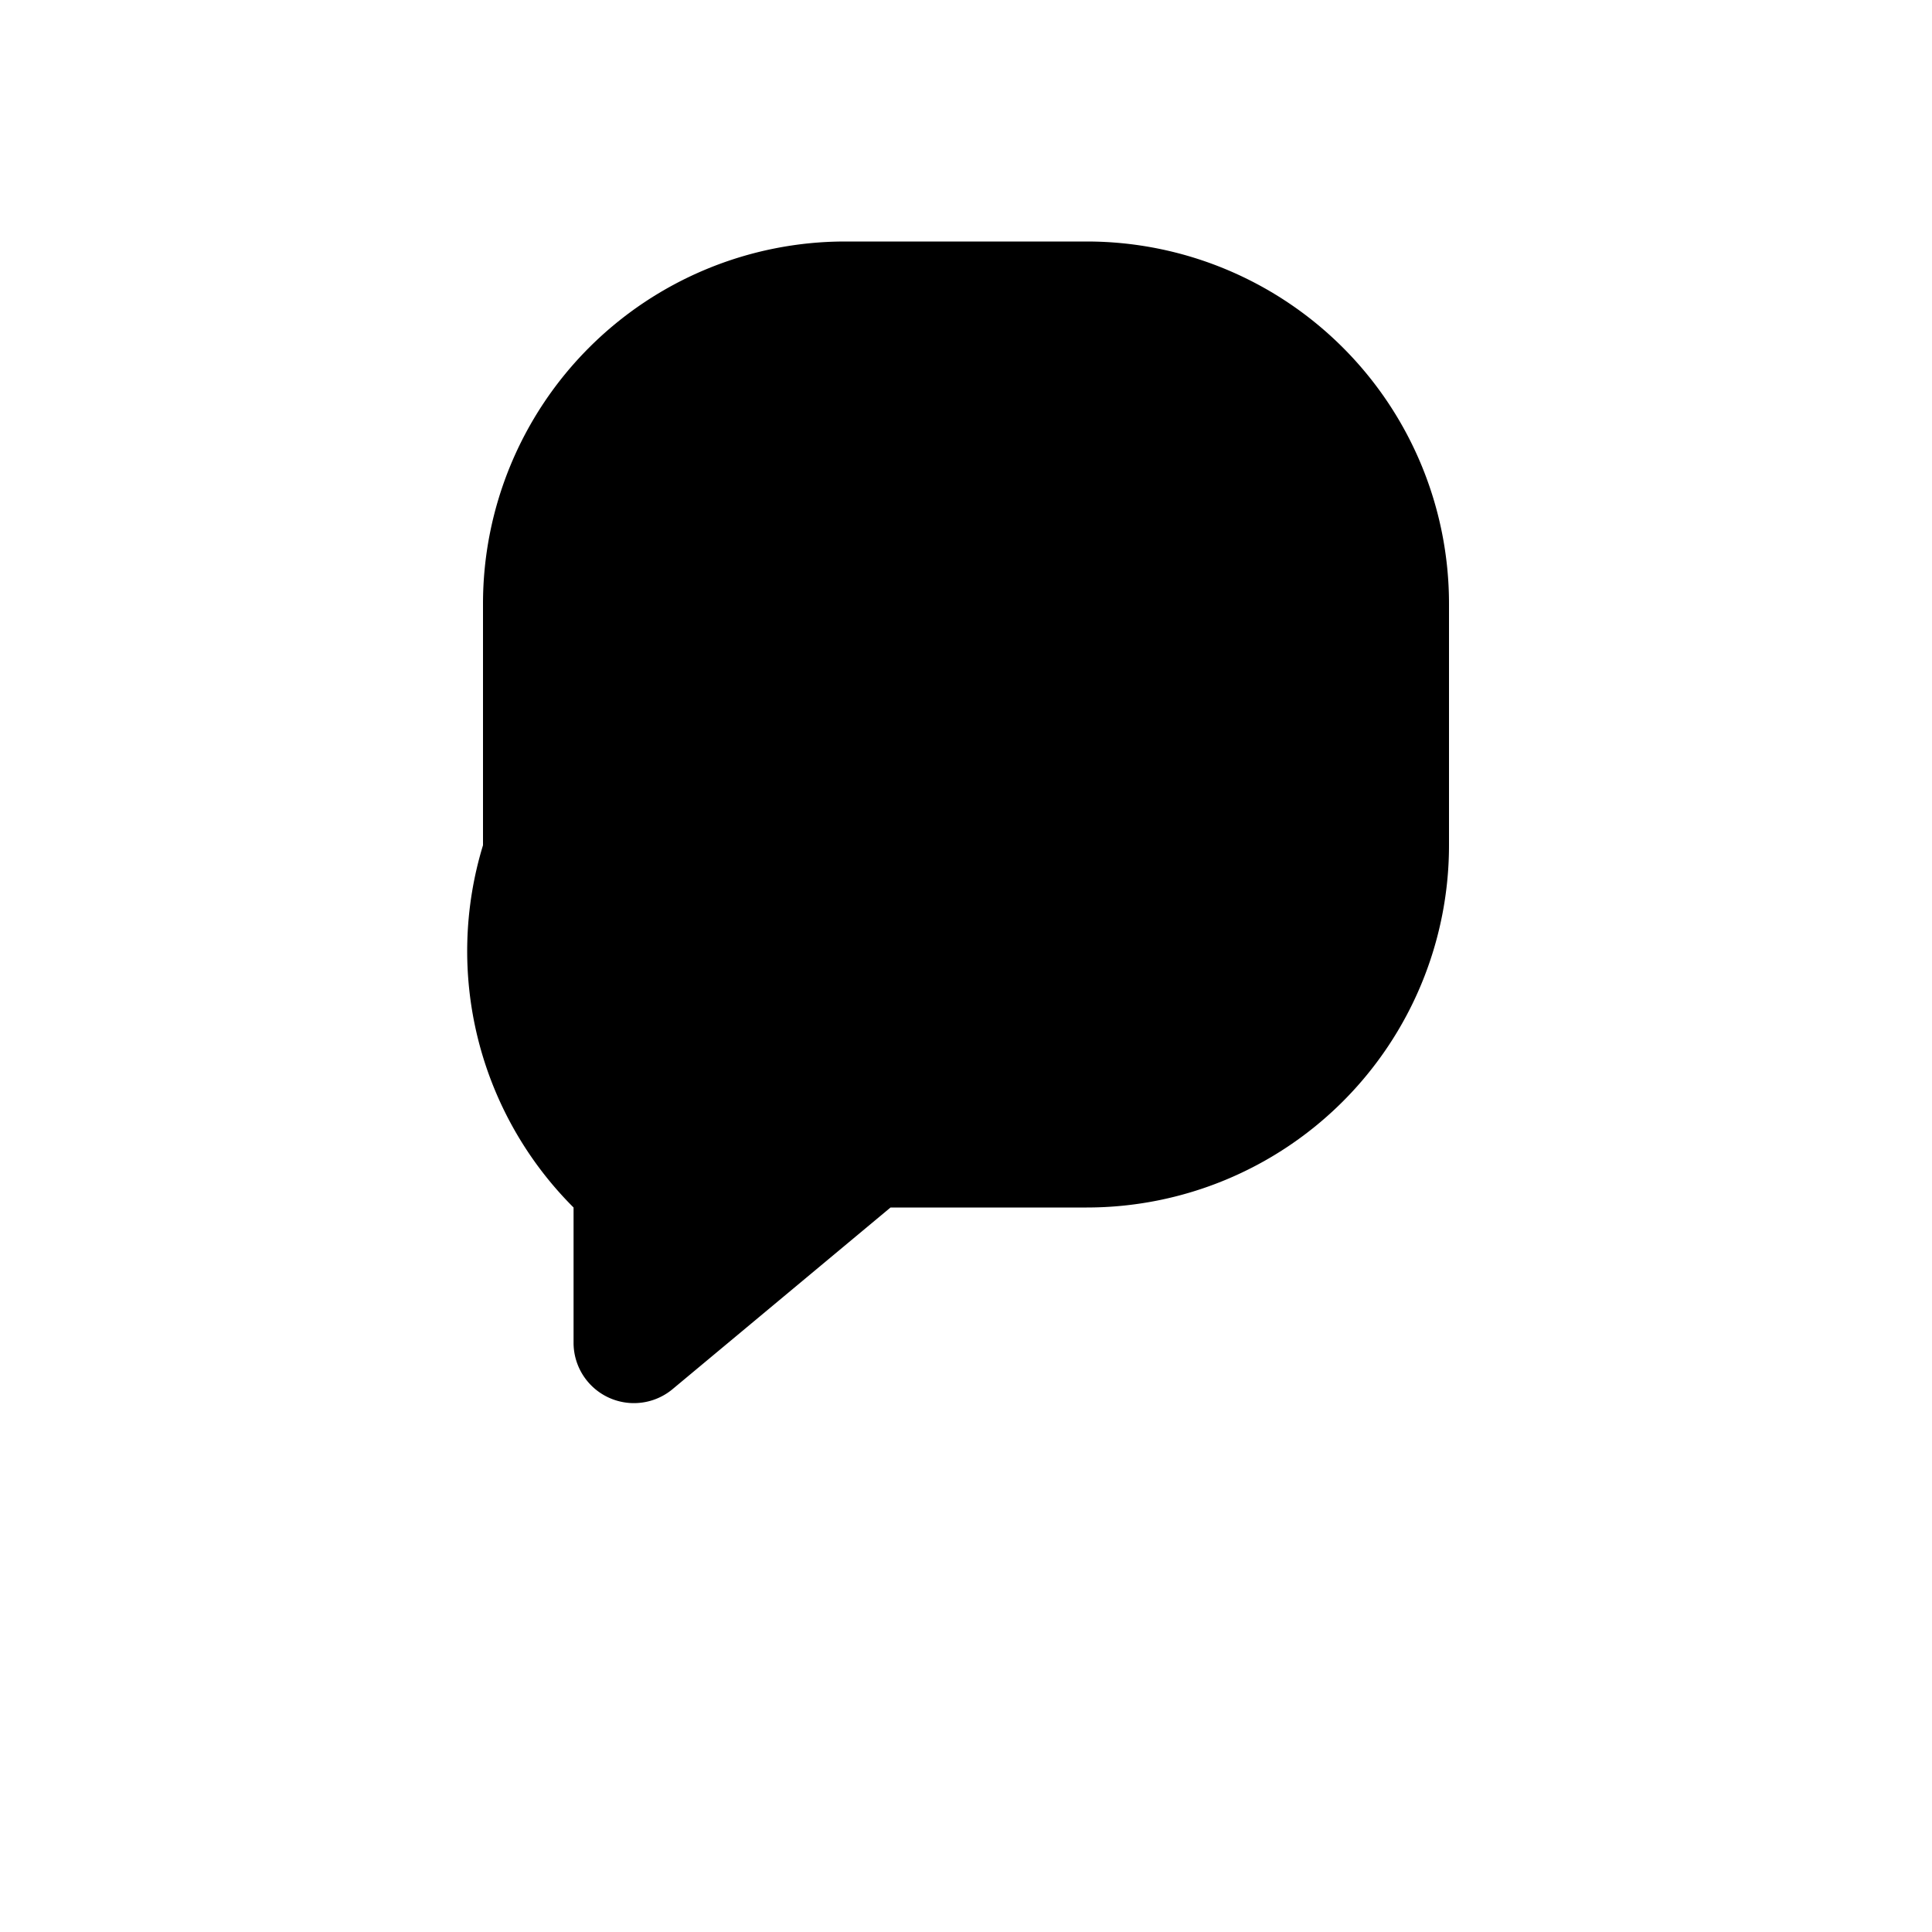
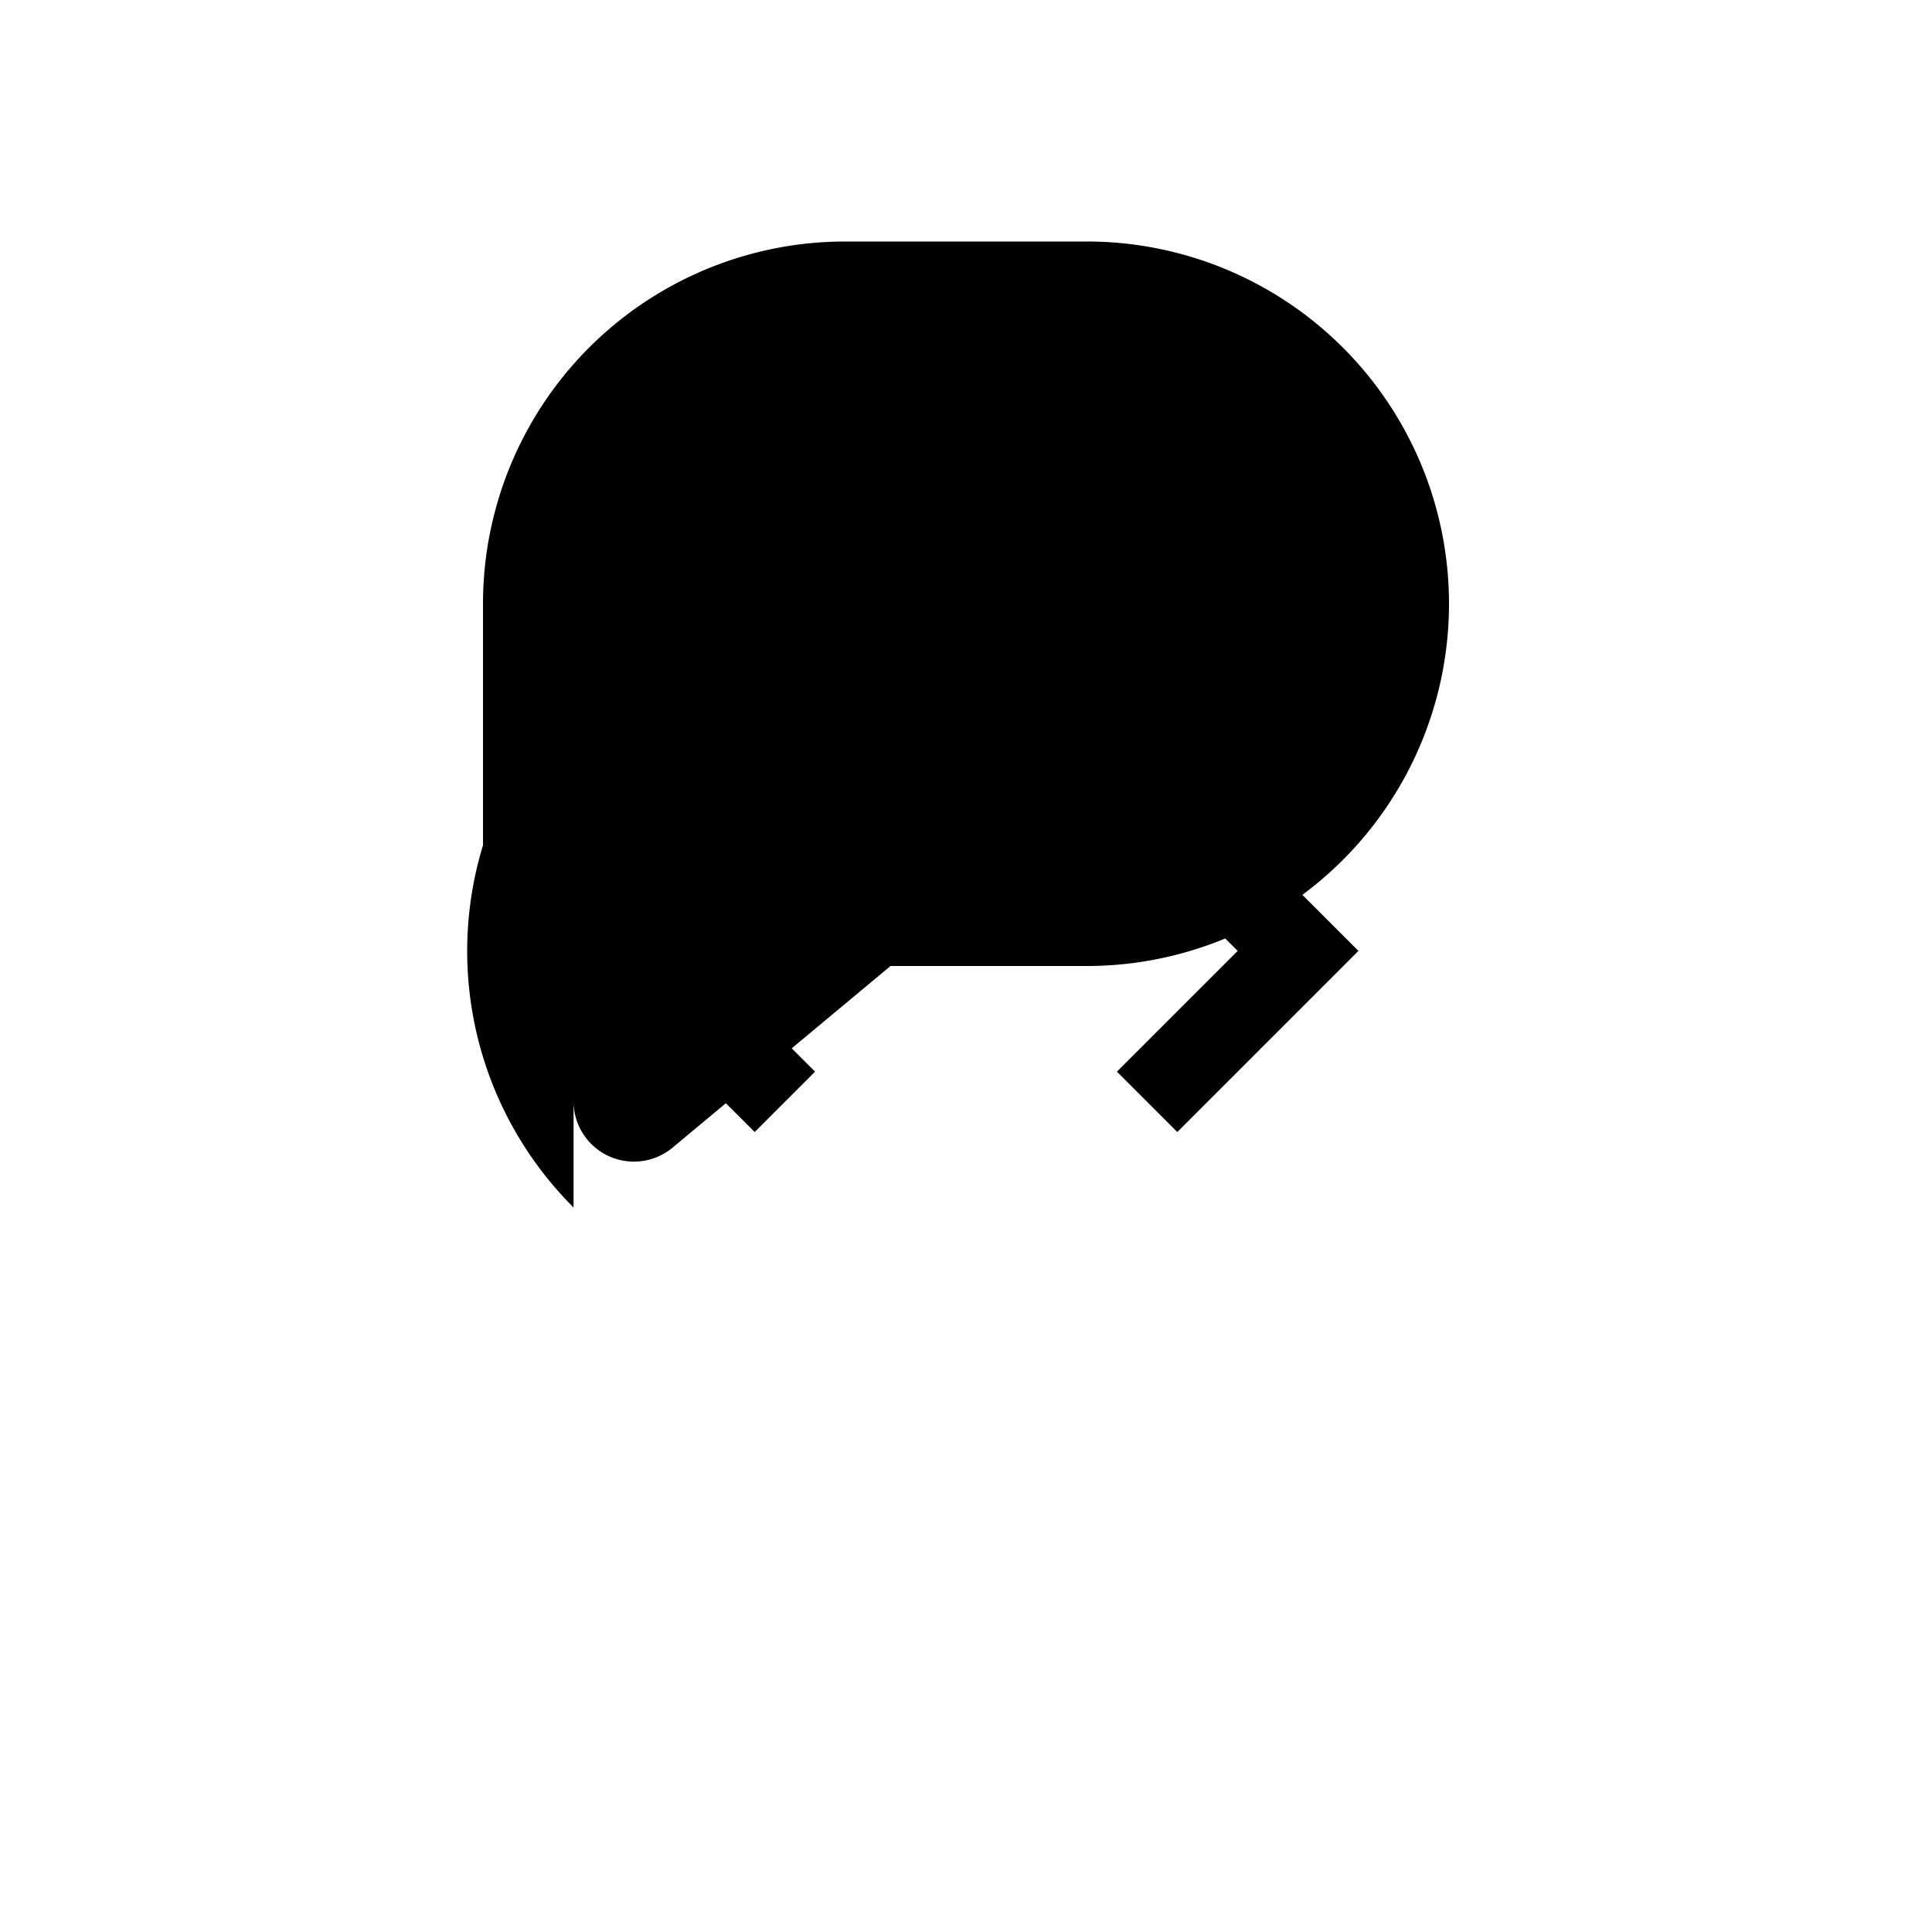
<svg xmlns="http://www.w3.org/2000/svg" viewBox="0 0 64 64">
-   <path d="M16 20a12 12 0 0 1 12-12h8a12 12 0 0 1 12 12v8a12 12 0 0 1-12 12h-6.5l-7.2 6a2 2 0 0 1-3.3-1.5V40A12 12 0 0 1 16 28v-8zM27 27.5l-4 4 4 4-2 2-6-6 6-6 2 2zm10 0l2-2 6 6-6 6-2-2 4-4-4-4z" fill="#000" />
+   <path d="M16 20a12 12 0 0 1 12-12h8a12 12 0 0 1 12 12a12 12 0 0 1-12 12h-6.5l-7.2 6a2 2 0 0 1-3.3-1.5V40A12 12 0 0 1 16 28v-8zM27 27.5l-4 4 4 4-2 2-6-6 6-6 2 2zm10 0l2-2 6 6-6 6-2-2 4-4-4-4z" fill="#000" />
</svg>